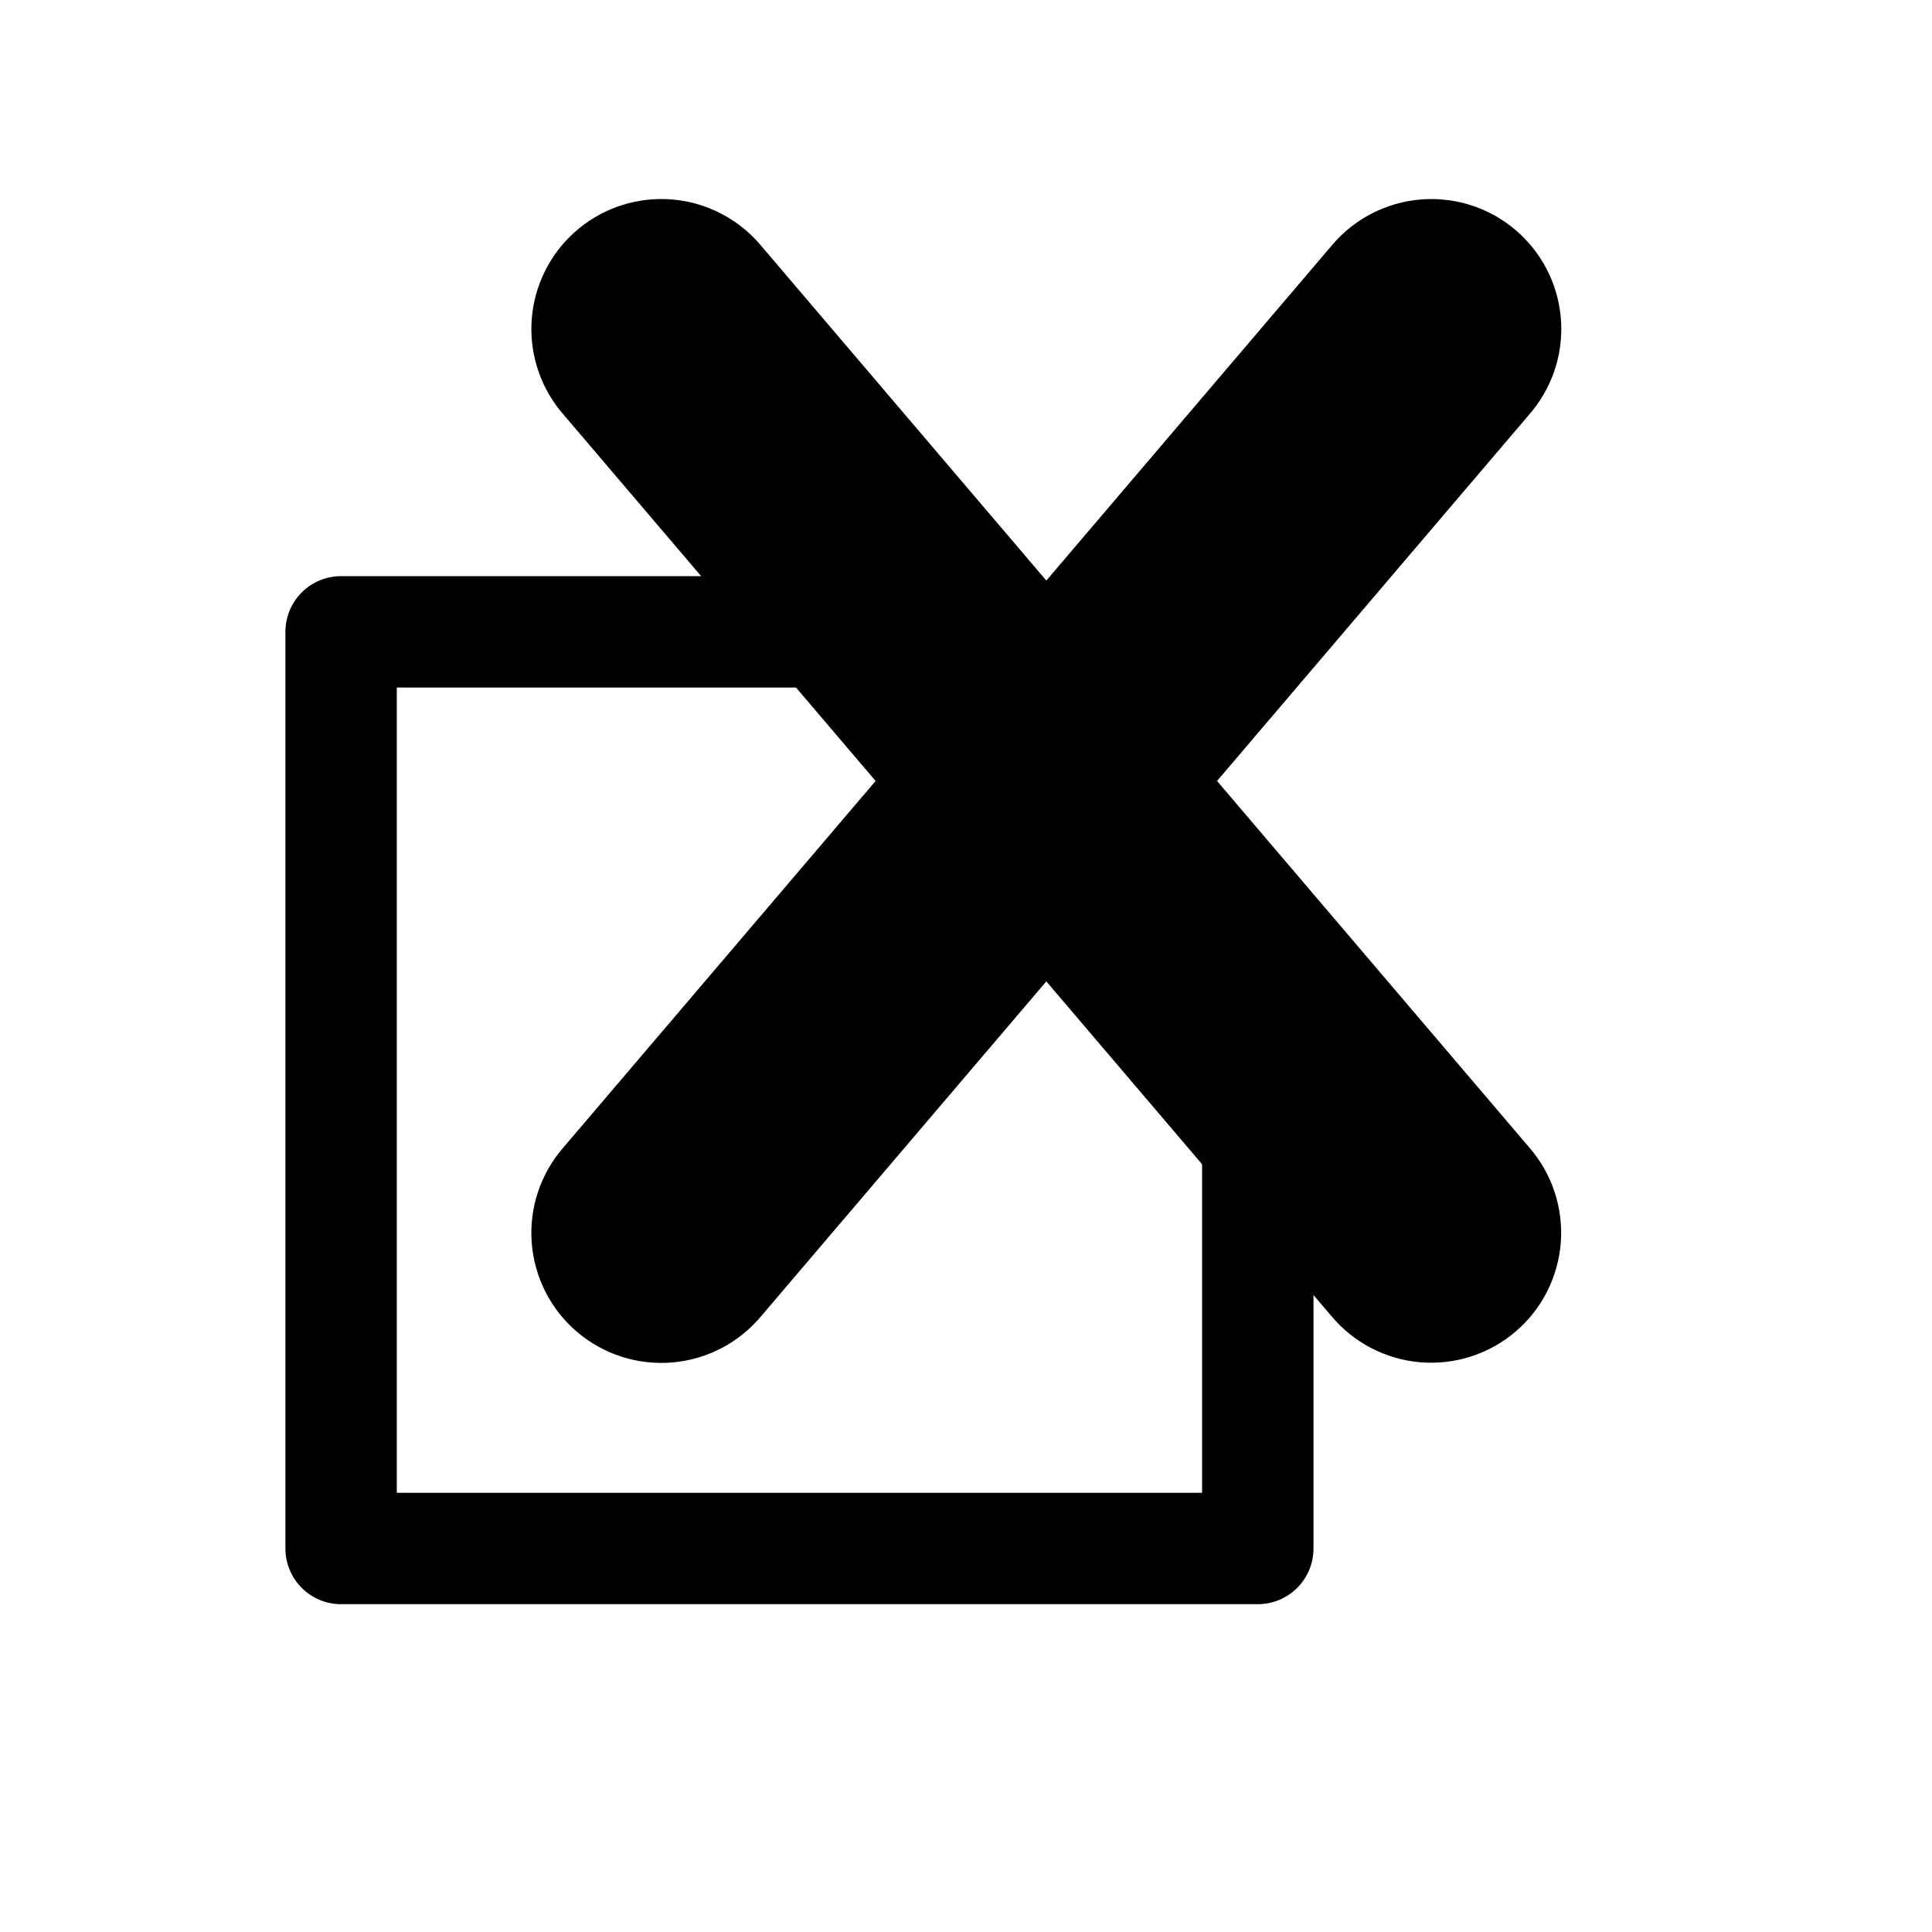
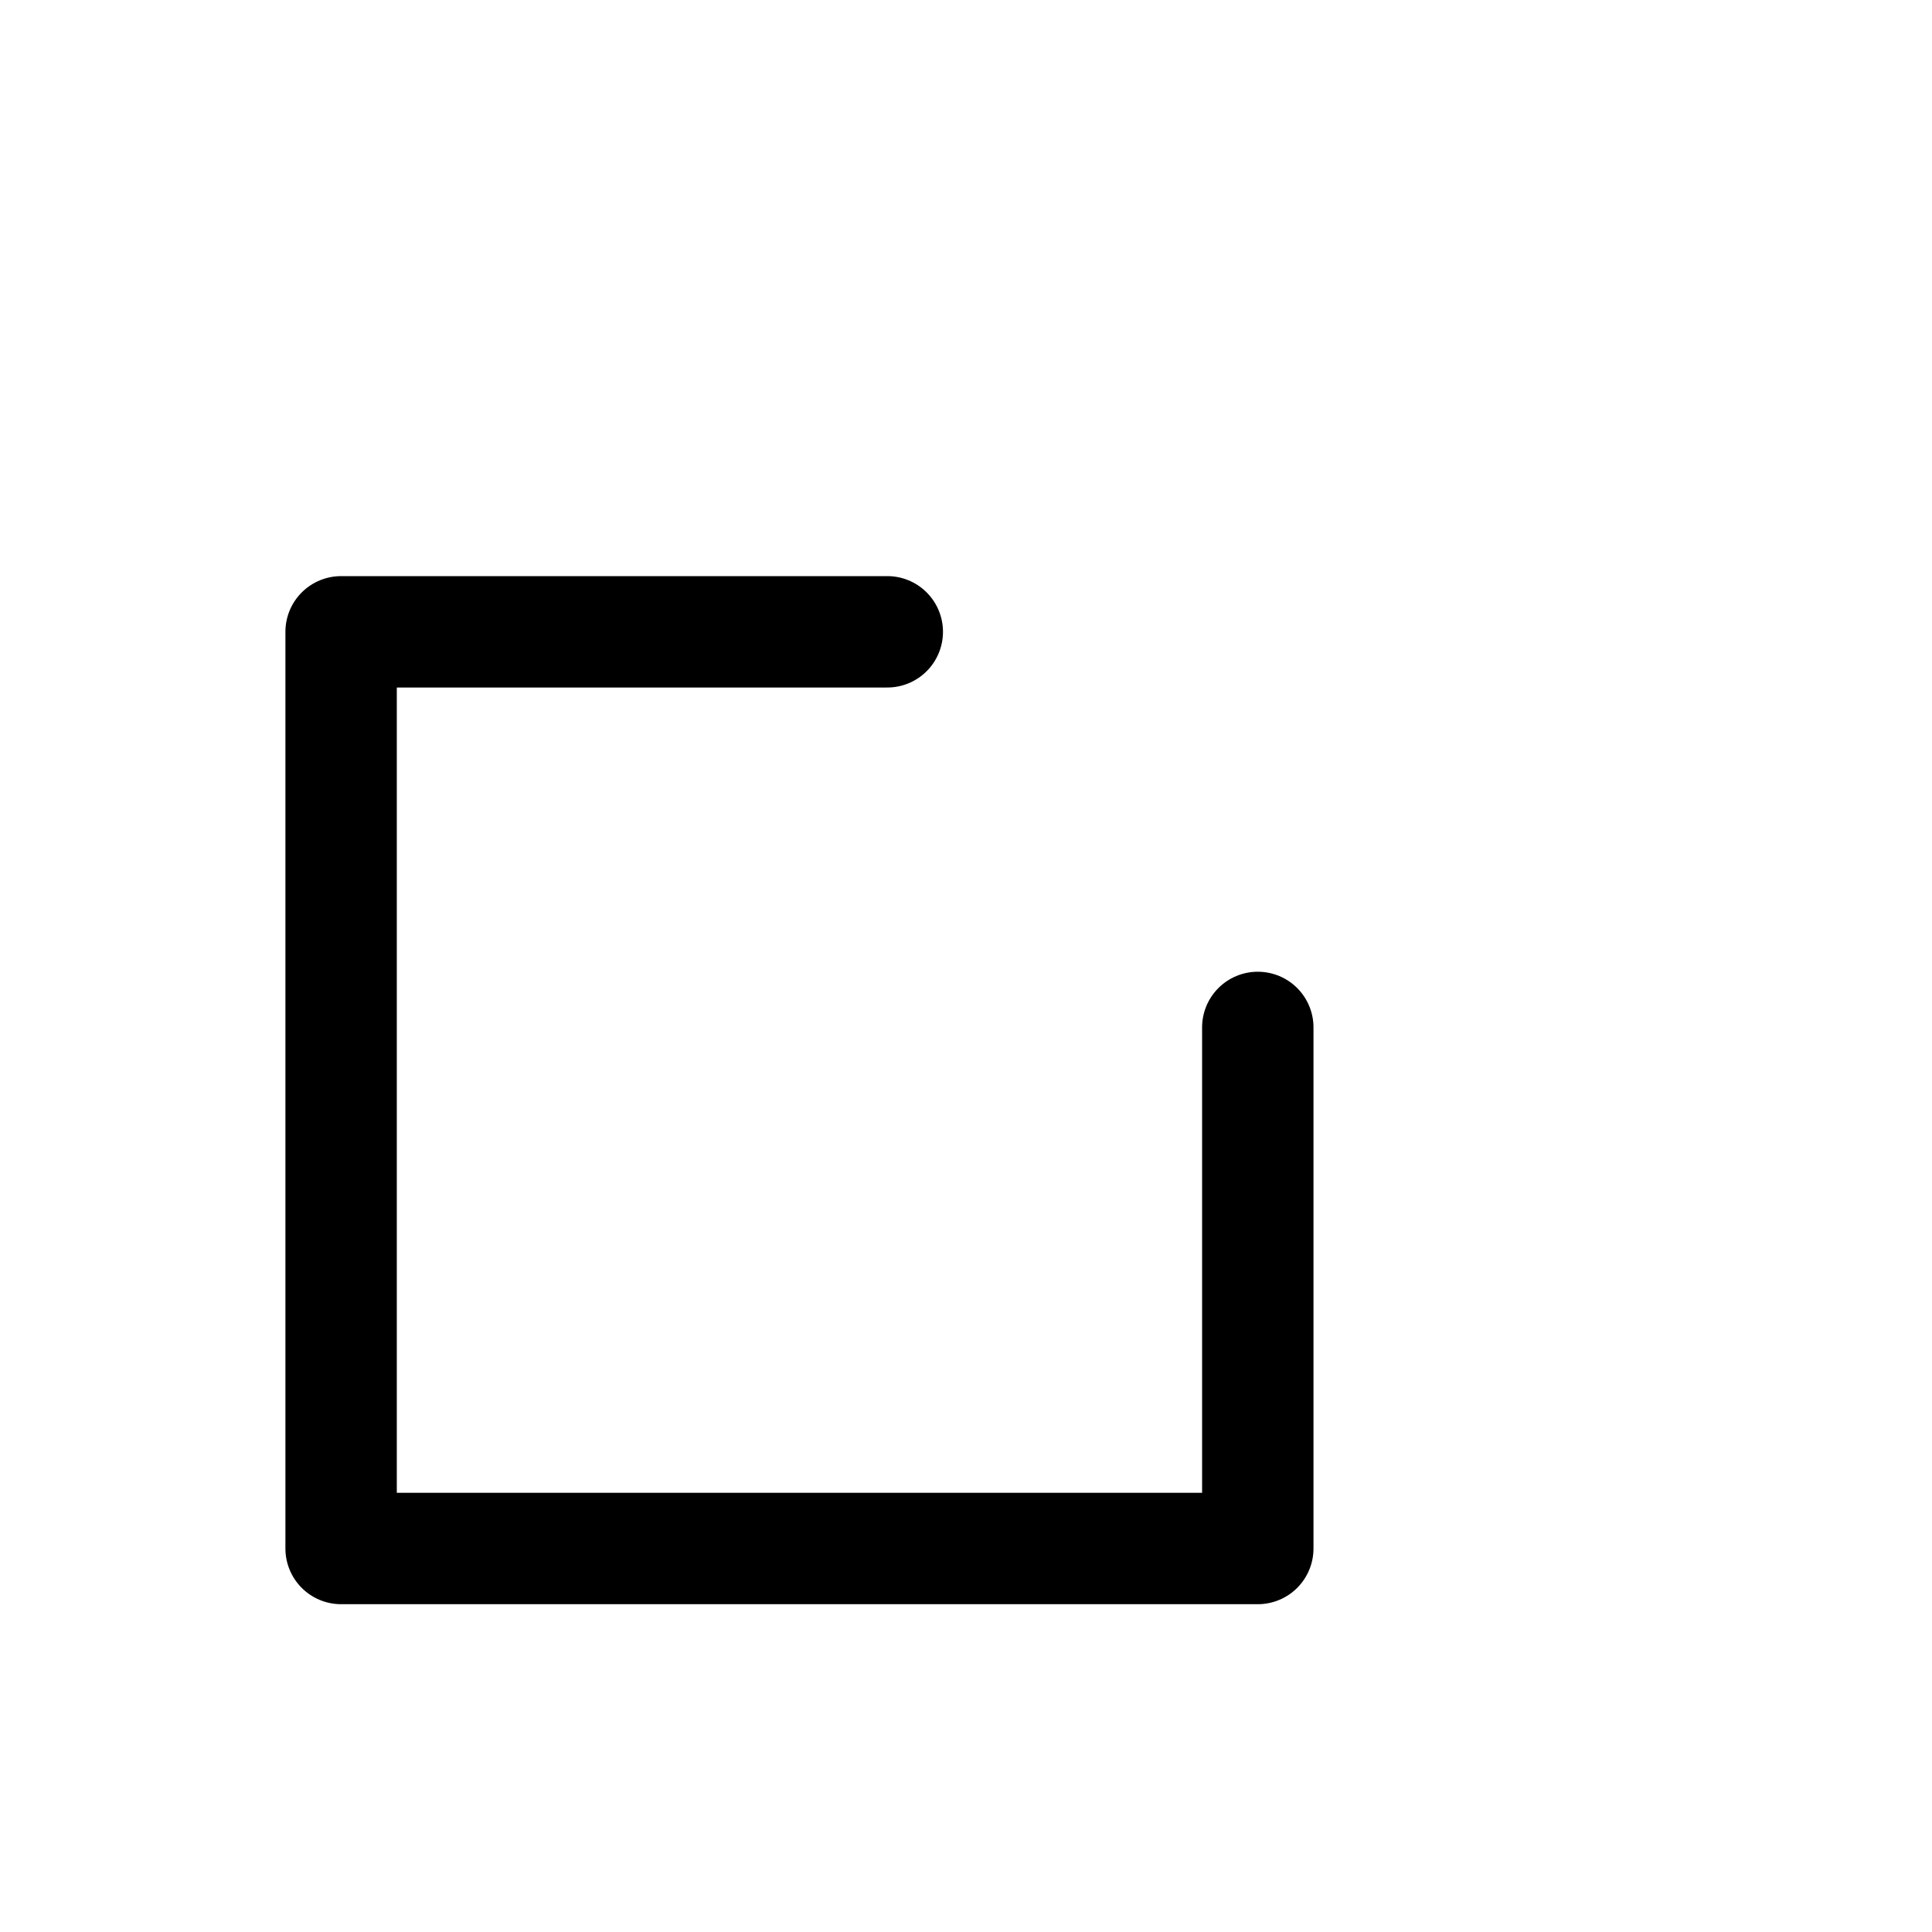
<svg xmlns="http://www.w3.org/2000/svg" fill="#000000" width="800px" height="800px" version="1.1" viewBox="144 144 512 512">
  <g>
    <path d="m234.4 296.68c-3.914 0-7.668 1.555-10.438 4.32-2.769 2.769-4.324 6.523-4.324 10.438v242.93c0 3.914 1.555 7.668 4.324 10.438 2.769 2.769 6.523 4.324 10.438 4.324h242.93c3.914 0 7.668-1.555 10.438-4.324 2.766-2.769 4.32-6.523 4.32-10.438v-137.88c0.059-3.949-1.473-7.758-4.246-10.574-2.773-2.812-6.562-4.394-10.512-4.394-3.953 0-7.738 1.582-10.512 4.394-2.773 2.816-4.305 6.625-4.25 10.574v123.12h-213.41v-213.41h129.77c3.953 0.055 7.762-1.477 10.574-4.25 2.812-2.773 4.398-6.559 4.398-10.512 0-3.949-1.586-7.738-4.398-10.512-2.812-2.773-6.621-4.305-10.574-4.246z" />
-     <path d="m522.99 196.75c-10.148 0.094-19.738 4.66-26.207 12.48l-203.43 238.81c-6.074 6.934-9.121 16.012-8.449 25.207 0.672 9.195 5 17.738 12.016 23.715 7.019 5.981 16.141 8.895 25.328 8.094 9.184-0.801 17.664-5.25 23.543-12.352l203.43-238.81c5.871-6.703 8.922-15.422 8.5-24.32-0.418-8.902-4.269-17.297-10.746-23.418-6.477-6.121-15.074-9.492-23.984-9.406z" />
-     <path d="m318.55 196.75c-8.793 0.18-17.18 3.719-23.445 9.883-6.269 6.168-9.941 14.496-10.266 23.281-0.324 8.785 2.723 17.363 8.516 23.977l203.42 238.81 0.004-0.004c5.883 7.086 14.359 11.52 23.535 12.312 9.176 0.793 18.285-2.125 25.297-8.094 7.012-5.973 11.34-14.504 12.016-23.691 0.676-9.184-2.352-18.258-8.41-25.191l-203.43-238.81c-6.703-8.098-16.734-12.691-27.242-12.477z" />
  </g>
</svg>